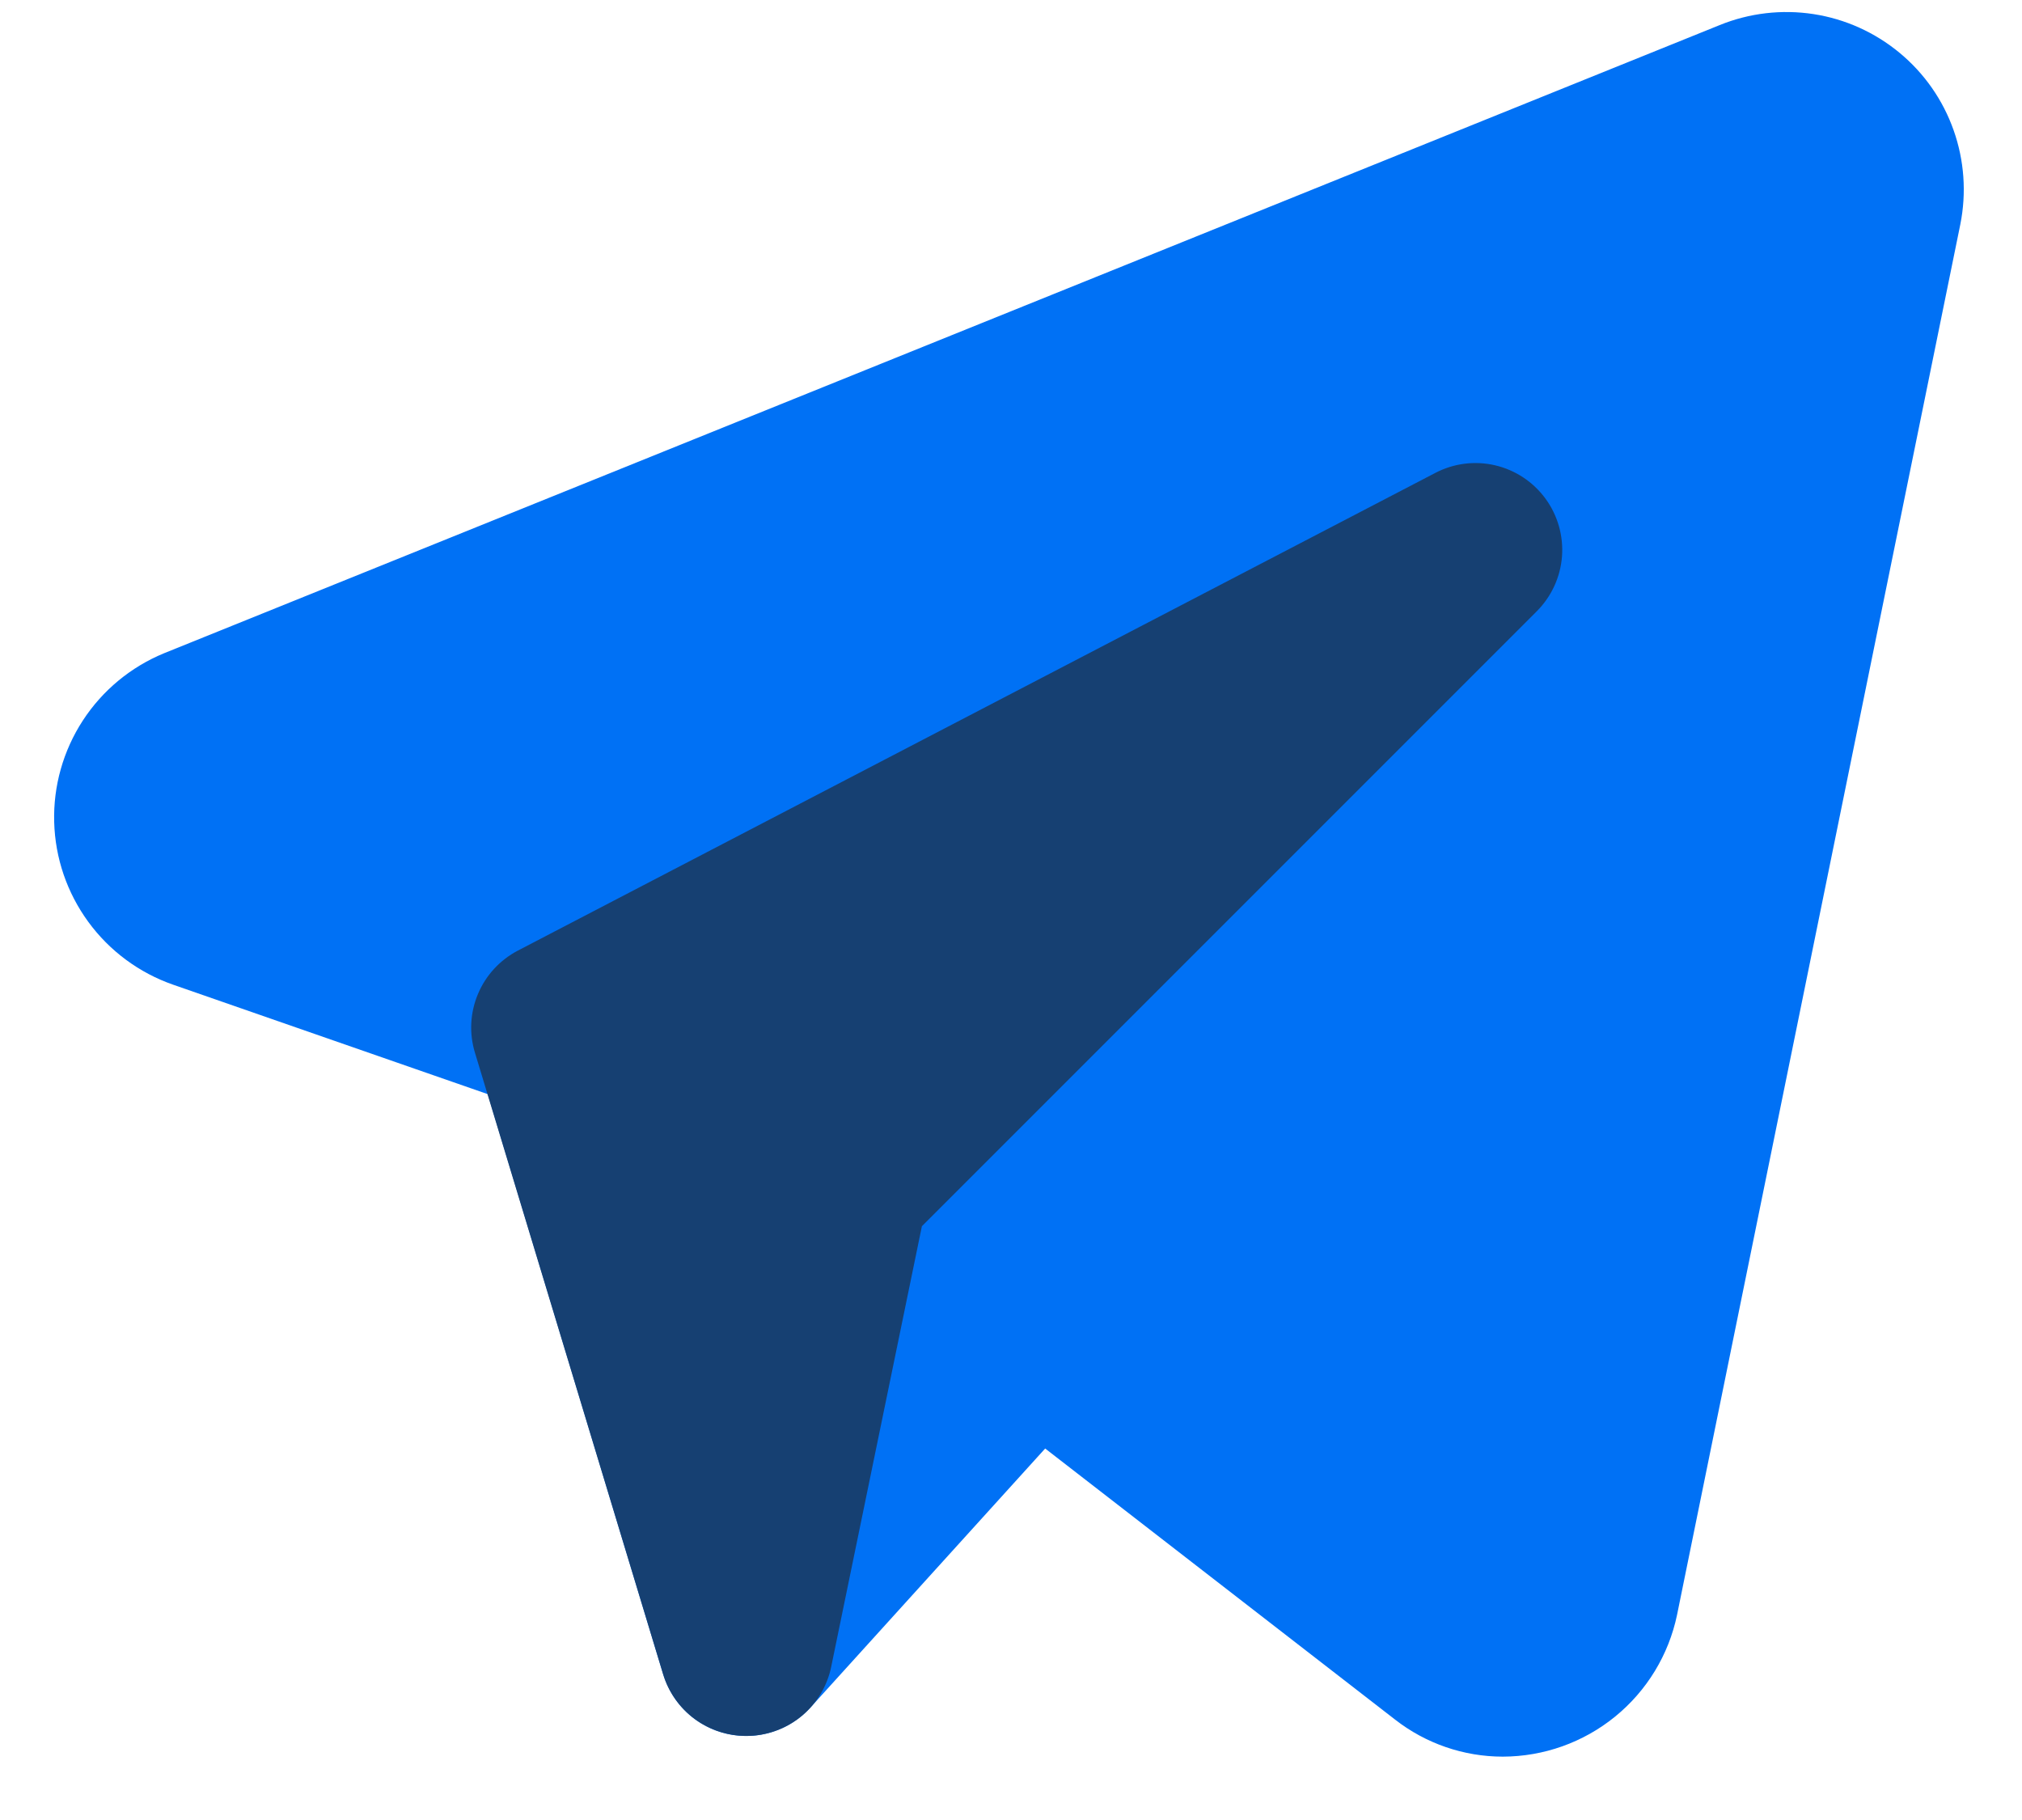
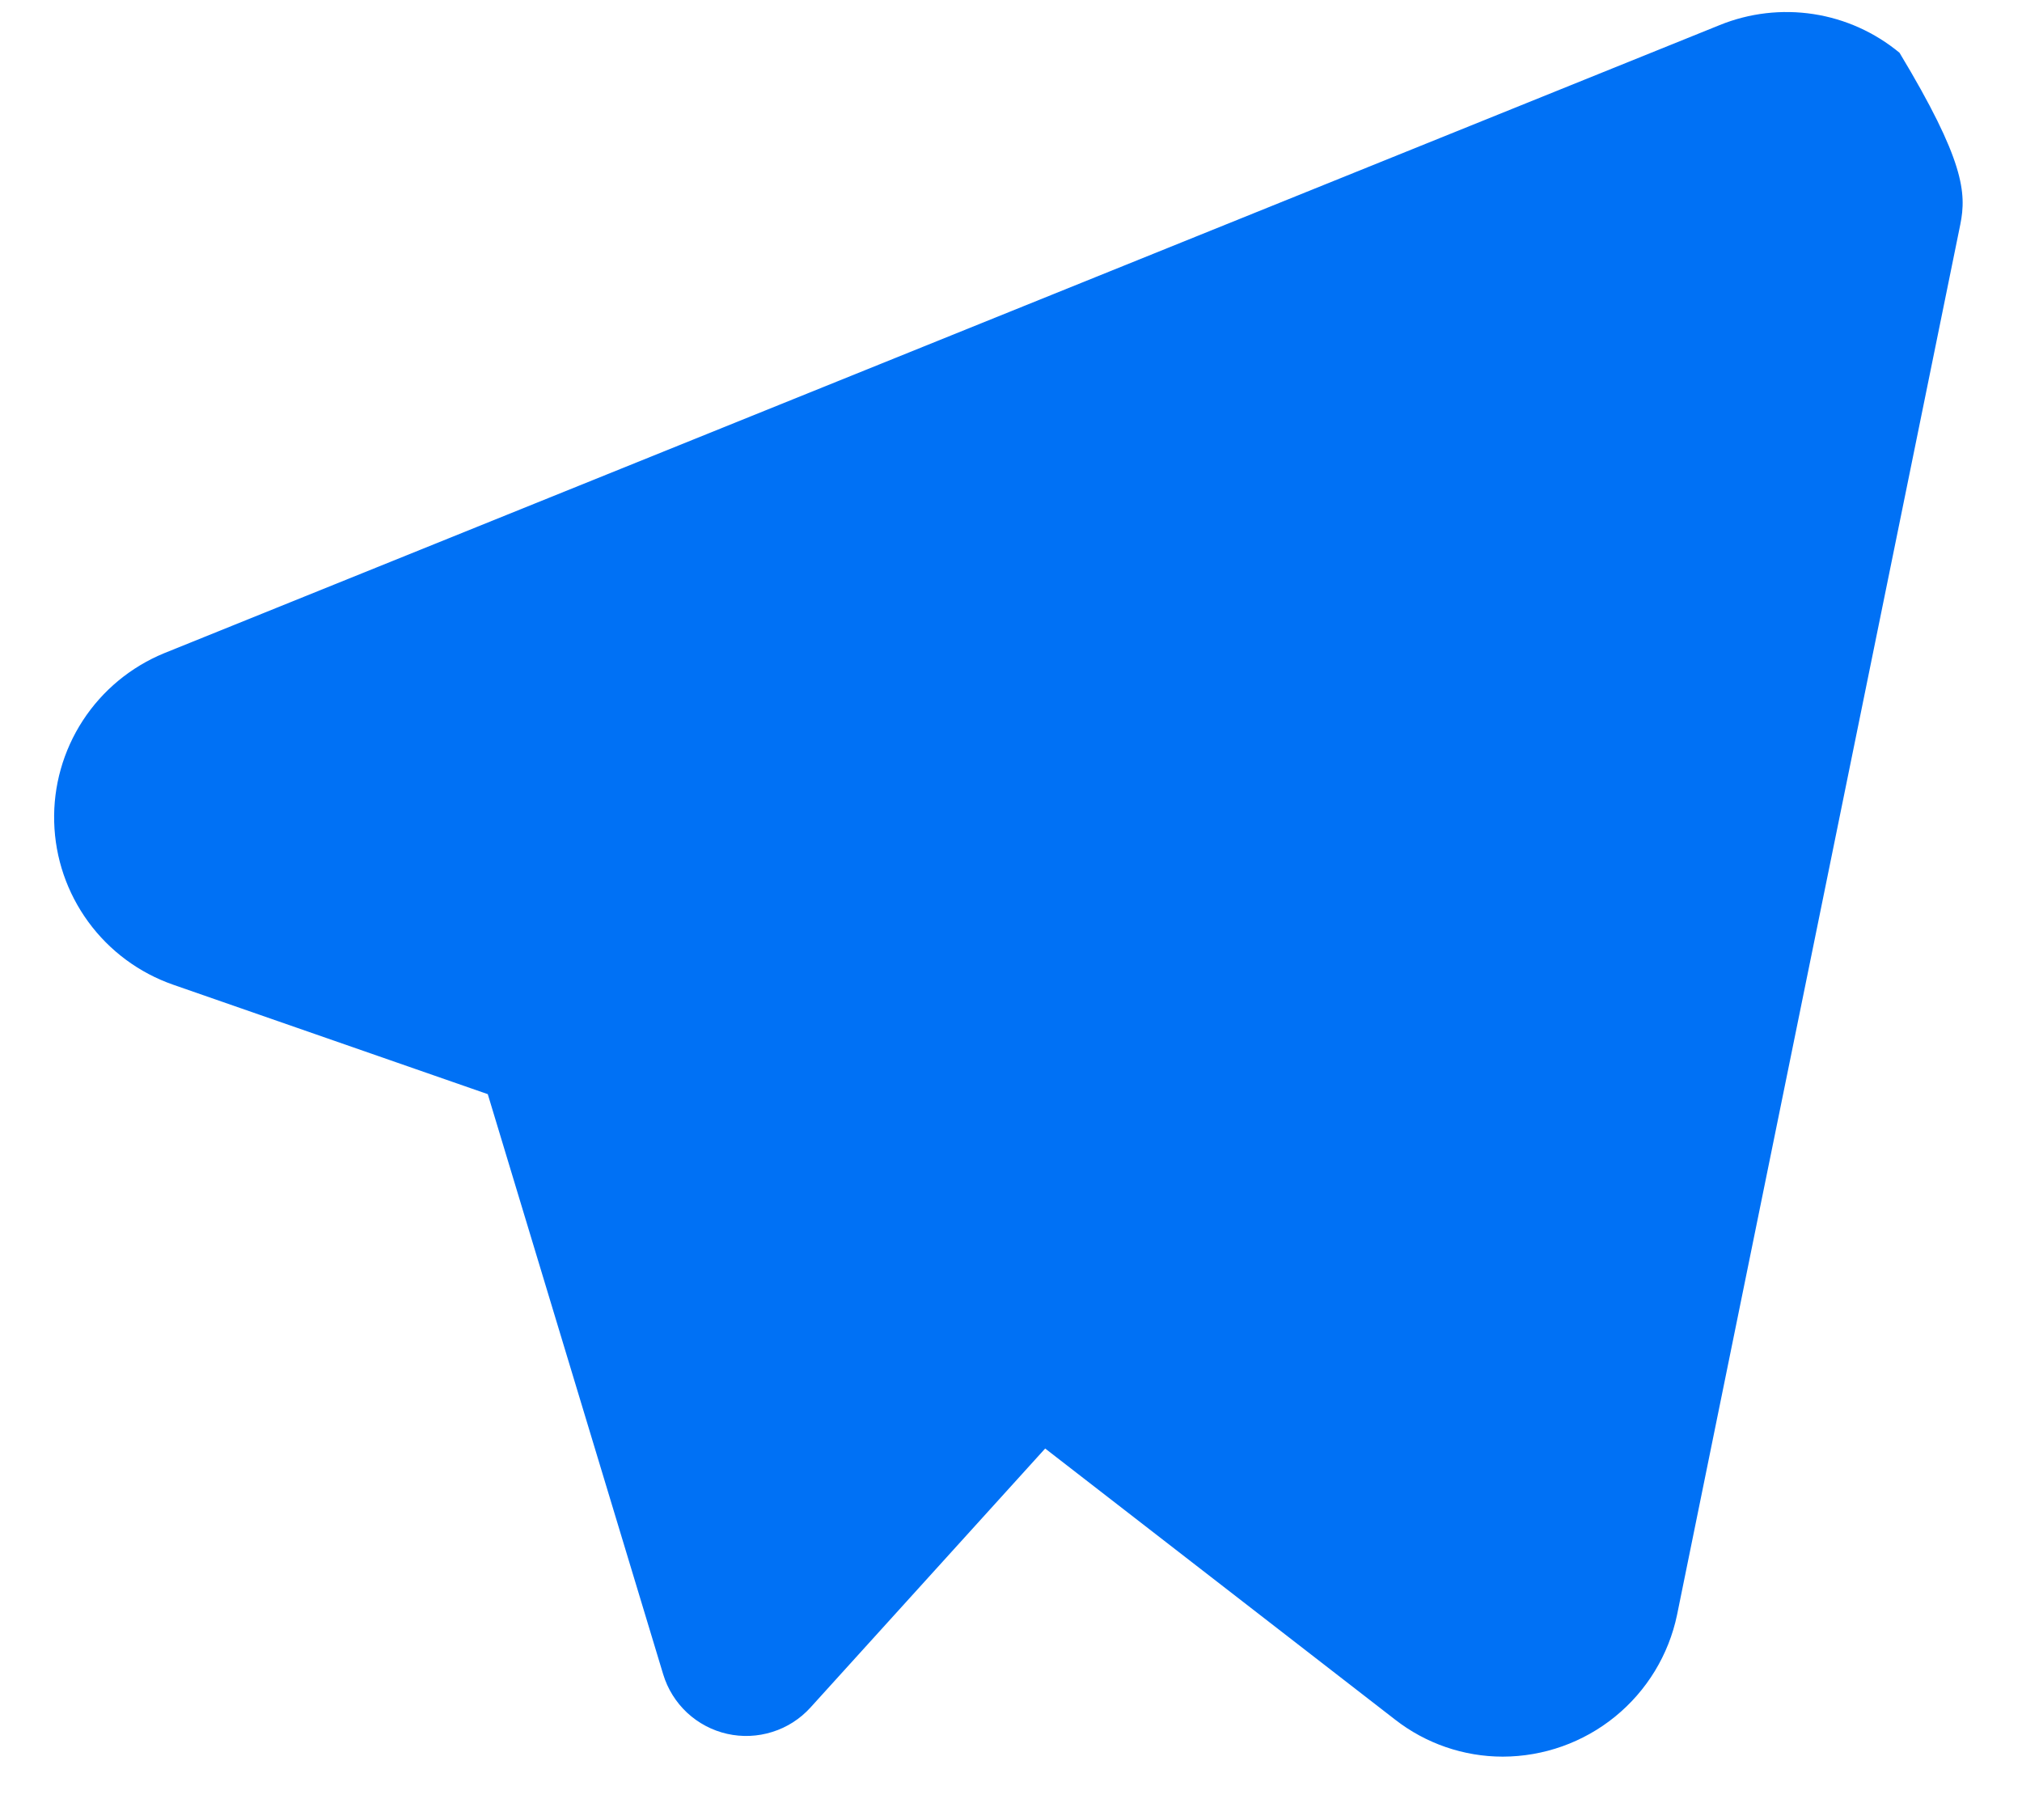
<svg xmlns="http://www.w3.org/2000/svg" width="30" height="27" viewBox="0 0 30 27" fill="none">
-   <path d="M22.296 26.06C21.717 26.06 21.154 25.866 20.698 25.51L15.507 21.489L12.026 25.33C11.873 25.499 11.678 25.625 11.46 25.693C11.243 25.762 11.011 25.772 10.789 25.722C10.566 25.672 10.361 25.563 10.194 25.408C10.028 25.253 9.905 25.056 9.839 24.837L7.237 16.232L2.568 14.608C2.064 14.432 1.625 14.107 1.31 13.676C0.995 13.245 0.818 12.729 0.804 12.195C0.789 11.662 0.938 11.136 1.229 10.689C1.52 10.242 1.941 9.894 2.434 9.691L25.515 0.372C25.955 0.193 26.436 0.137 26.906 0.209C27.376 0.281 27.817 0.48 28.183 0.783C28.55 1.086 28.827 1.483 28.985 1.931C29.144 2.379 29.178 2.862 29.085 3.328L24.882 23.957C24.758 24.551 24.433 25.084 23.962 25.467C23.491 25.85 22.903 26.059 22.296 26.06H22.296Z" fill="#0071F5" />
-   <path d="M11.072 25.753C10.795 25.753 10.526 25.664 10.304 25.5C10.082 25.335 9.919 25.103 9.839 24.839L7.047 15.618C6.959 15.33 6.975 15.022 7.092 14.745C7.208 14.468 7.418 14.241 7.684 14.102L21.295 7.016C21.568 6.873 21.883 6.833 22.183 6.903C22.482 6.973 22.747 7.148 22.929 7.396C23.111 7.644 23.198 7.949 23.175 8.256C23.151 8.563 23.018 8.851 22.801 9.068L13.678 18.191L12.333 24.724C12.276 25.005 12.126 25.259 11.909 25.445C11.691 25.631 11.417 25.739 11.131 25.752C11.111 25.753 11.091 25.753 11.072 25.753Z" fill="#164072" />
+   <path d="M22.296 26.06C21.717 26.06 21.154 25.866 20.698 25.51L15.507 21.489L12.026 25.33C11.873 25.499 11.678 25.625 11.46 25.693C11.243 25.762 11.011 25.772 10.789 25.722C10.566 25.672 10.361 25.563 10.194 25.408C10.028 25.253 9.905 25.056 9.839 24.837L7.237 16.232L2.568 14.608C2.064 14.432 1.625 14.107 1.31 13.676C0.995 13.245 0.818 12.729 0.804 12.195C0.789 11.662 0.938 11.136 1.229 10.689C1.52 10.242 1.941 9.894 2.434 9.691L25.515 0.372C25.955 0.193 26.436 0.137 26.906 0.209C27.376 0.281 27.817 0.48 28.183 0.783C29.144 2.379 29.178 2.862 29.085 3.328L24.882 23.957C24.758 24.551 24.433 25.084 23.962 25.467C23.491 25.85 22.903 26.059 22.296 26.06H22.296Z" fill="#0071F5" />
</svg>